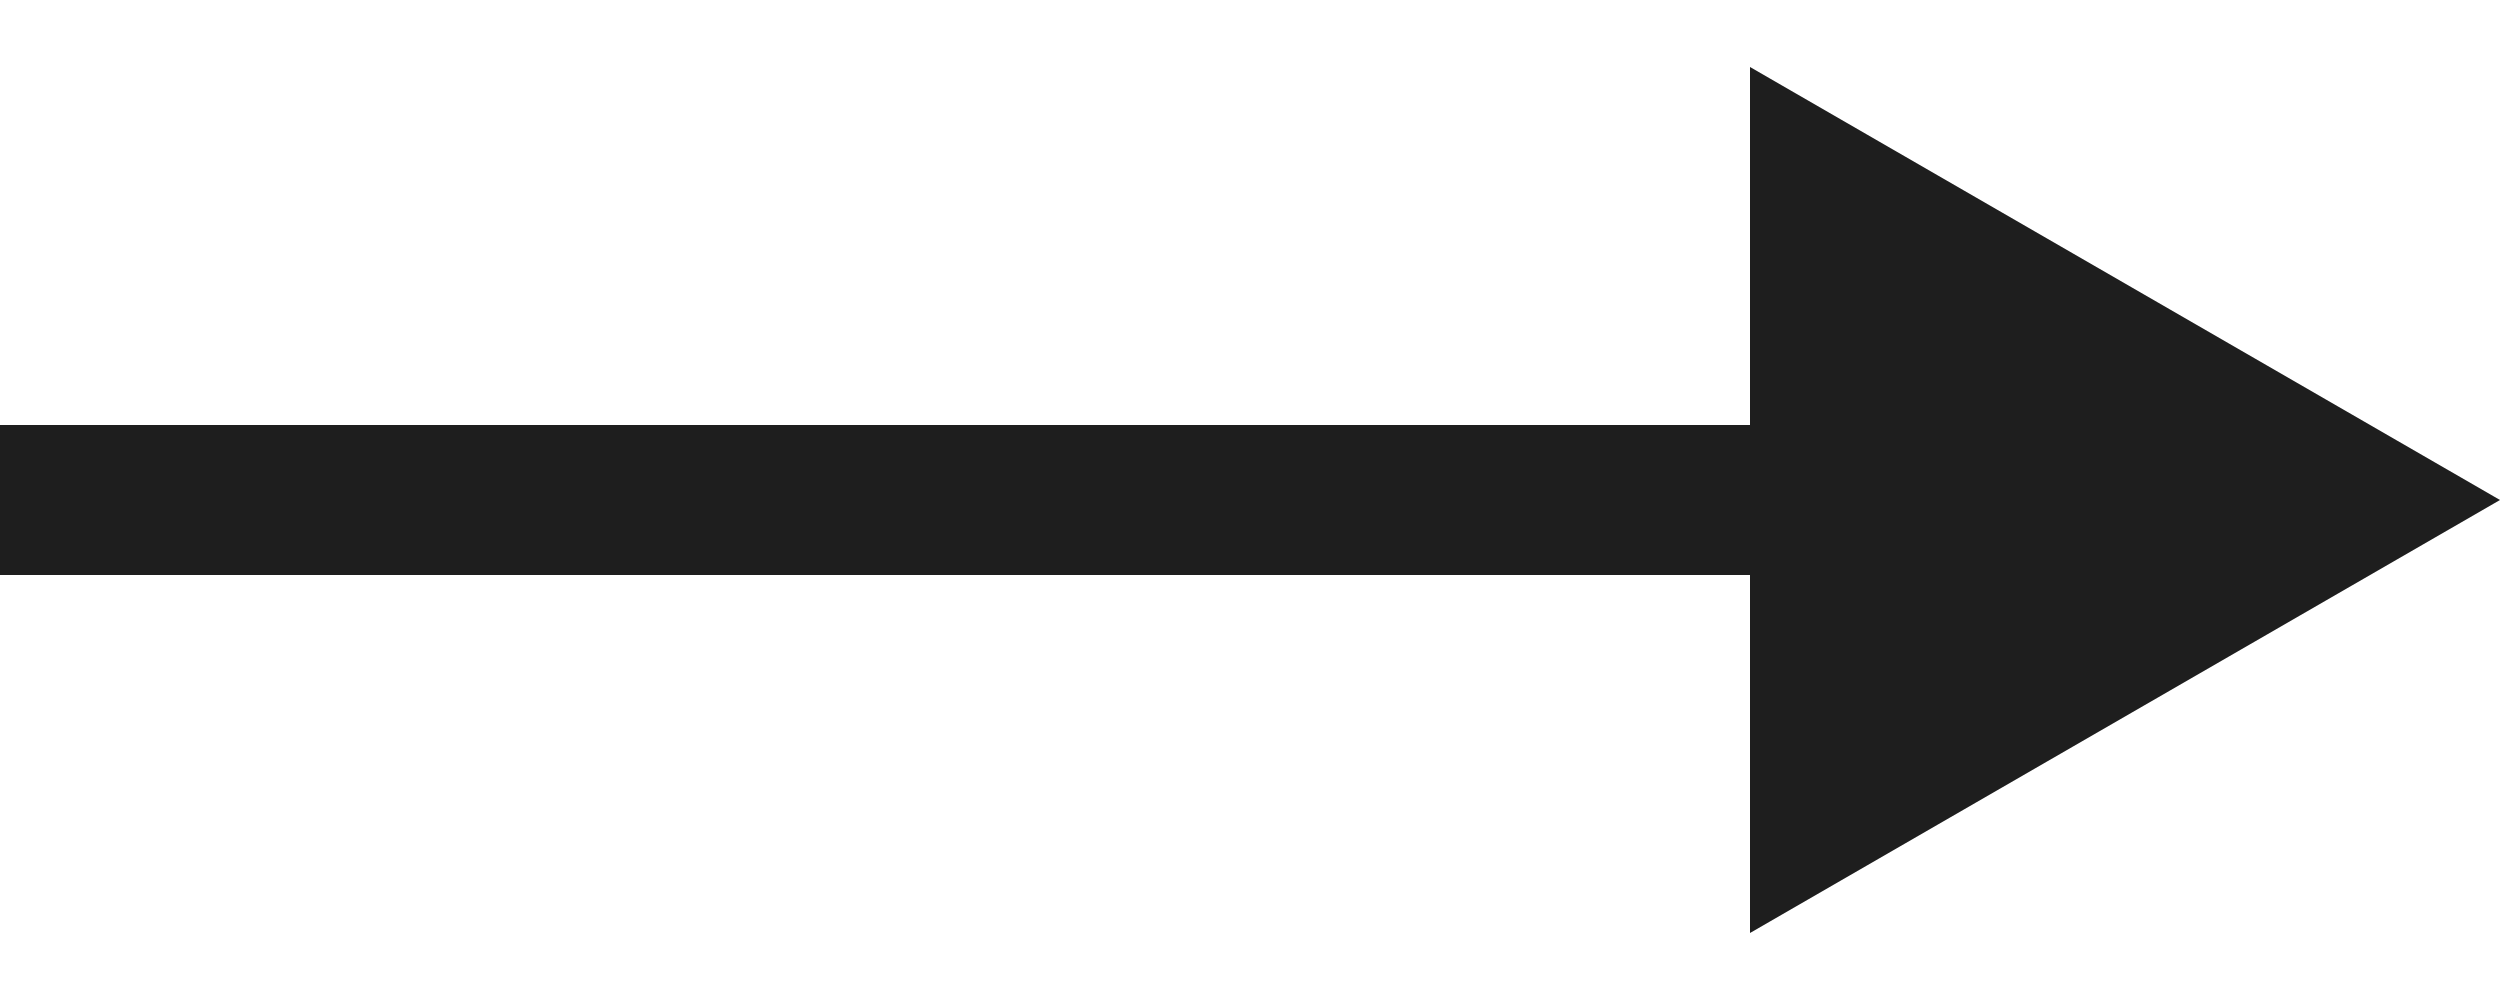
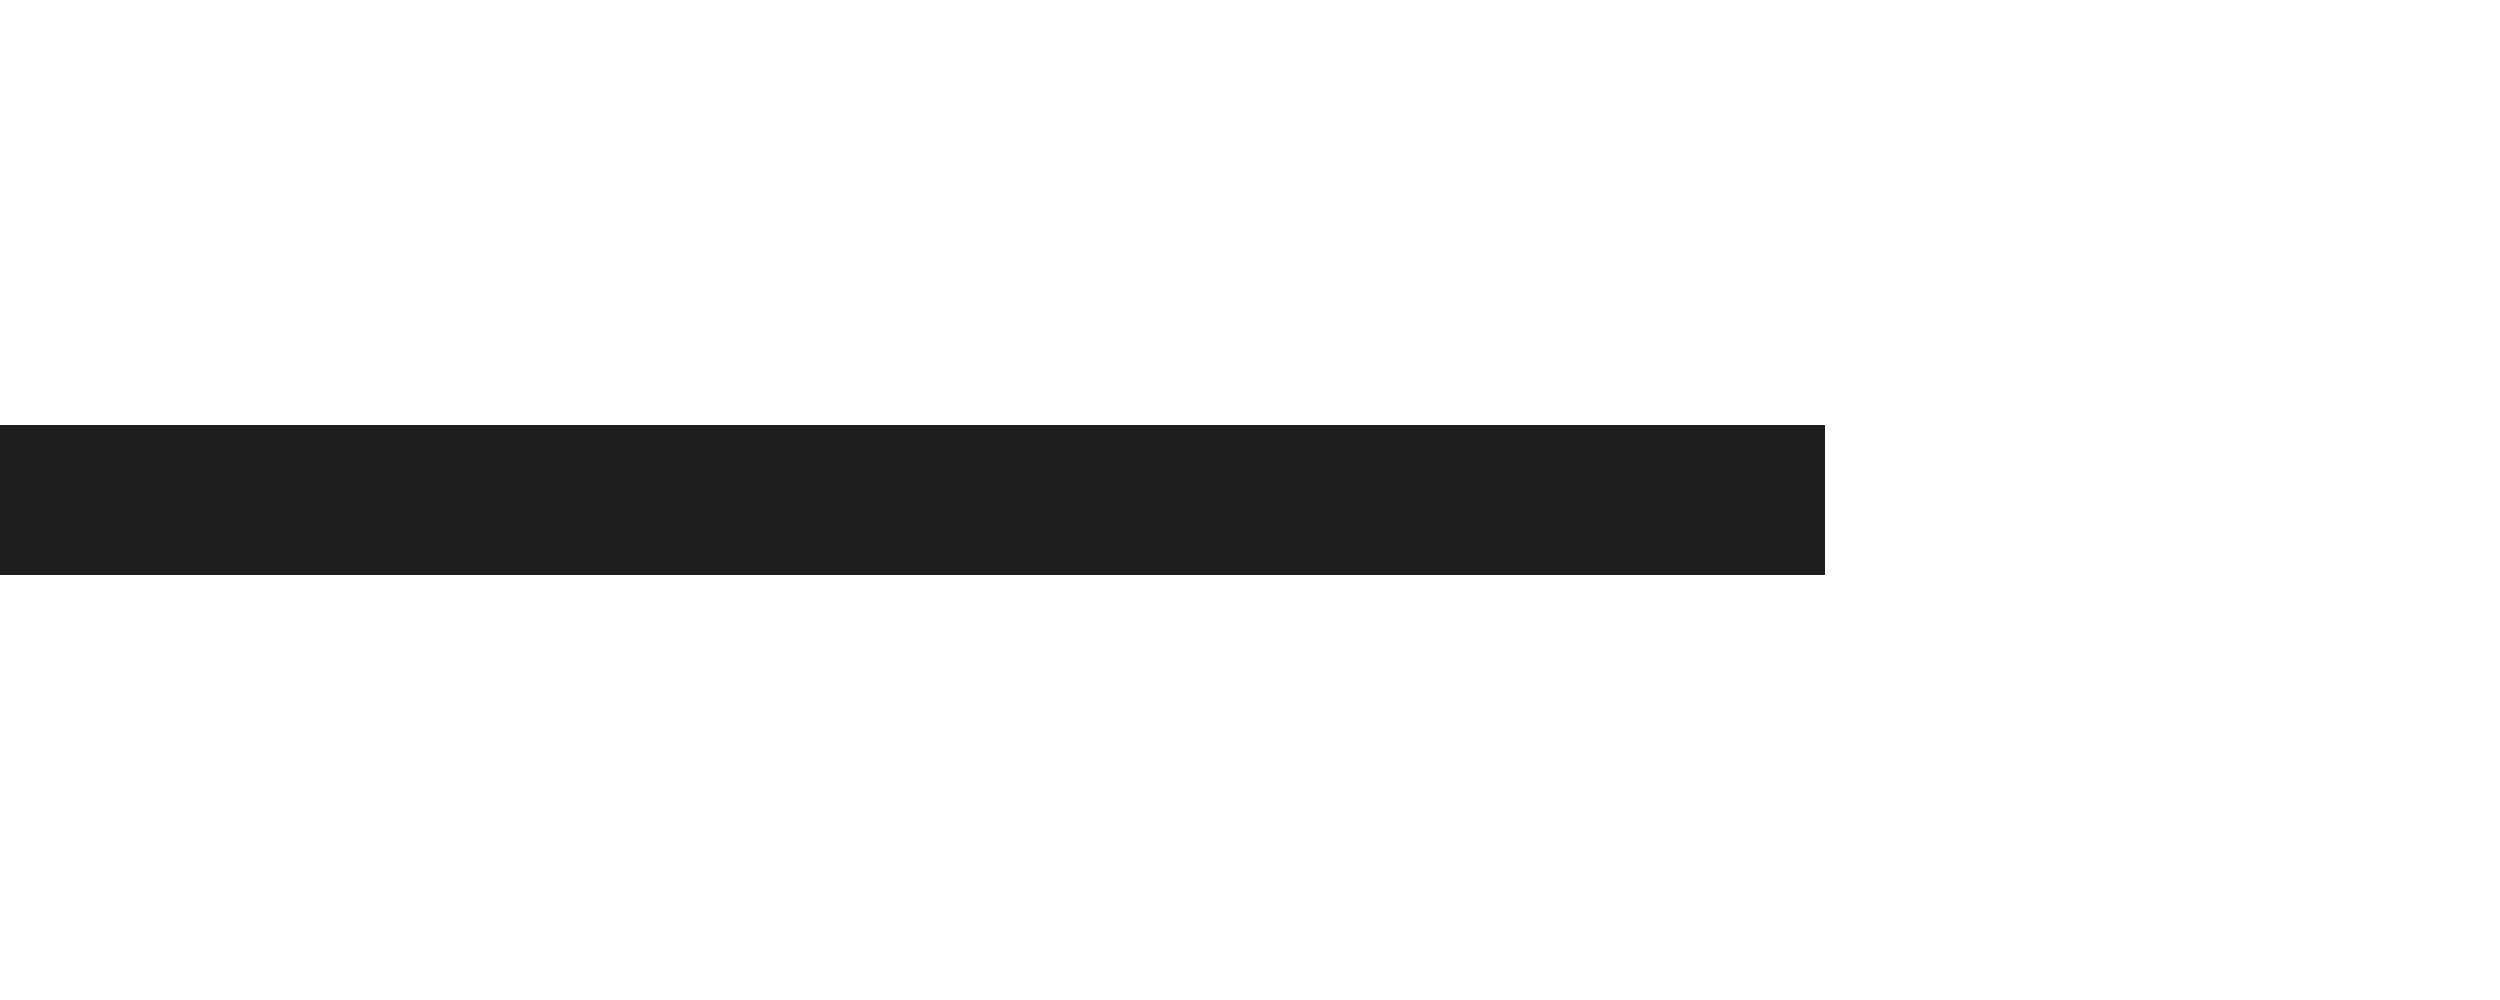
<svg xmlns="http://www.w3.org/2000/svg" width="15" height="6" viewBox="0 0 15 6" fill="none">
-   <path d="M15 3L10.5 0.402V5.598L15 3ZM0 3V3.45H10.95V3V2.55H0V3Z" fill="#1E1E1E" />
+   <path d="M15 3L10.5 0.402L15 3ZM0 3V3.45H10.95V3V2.55H0V3Z" fill="#1E1E1E" />
</svg>